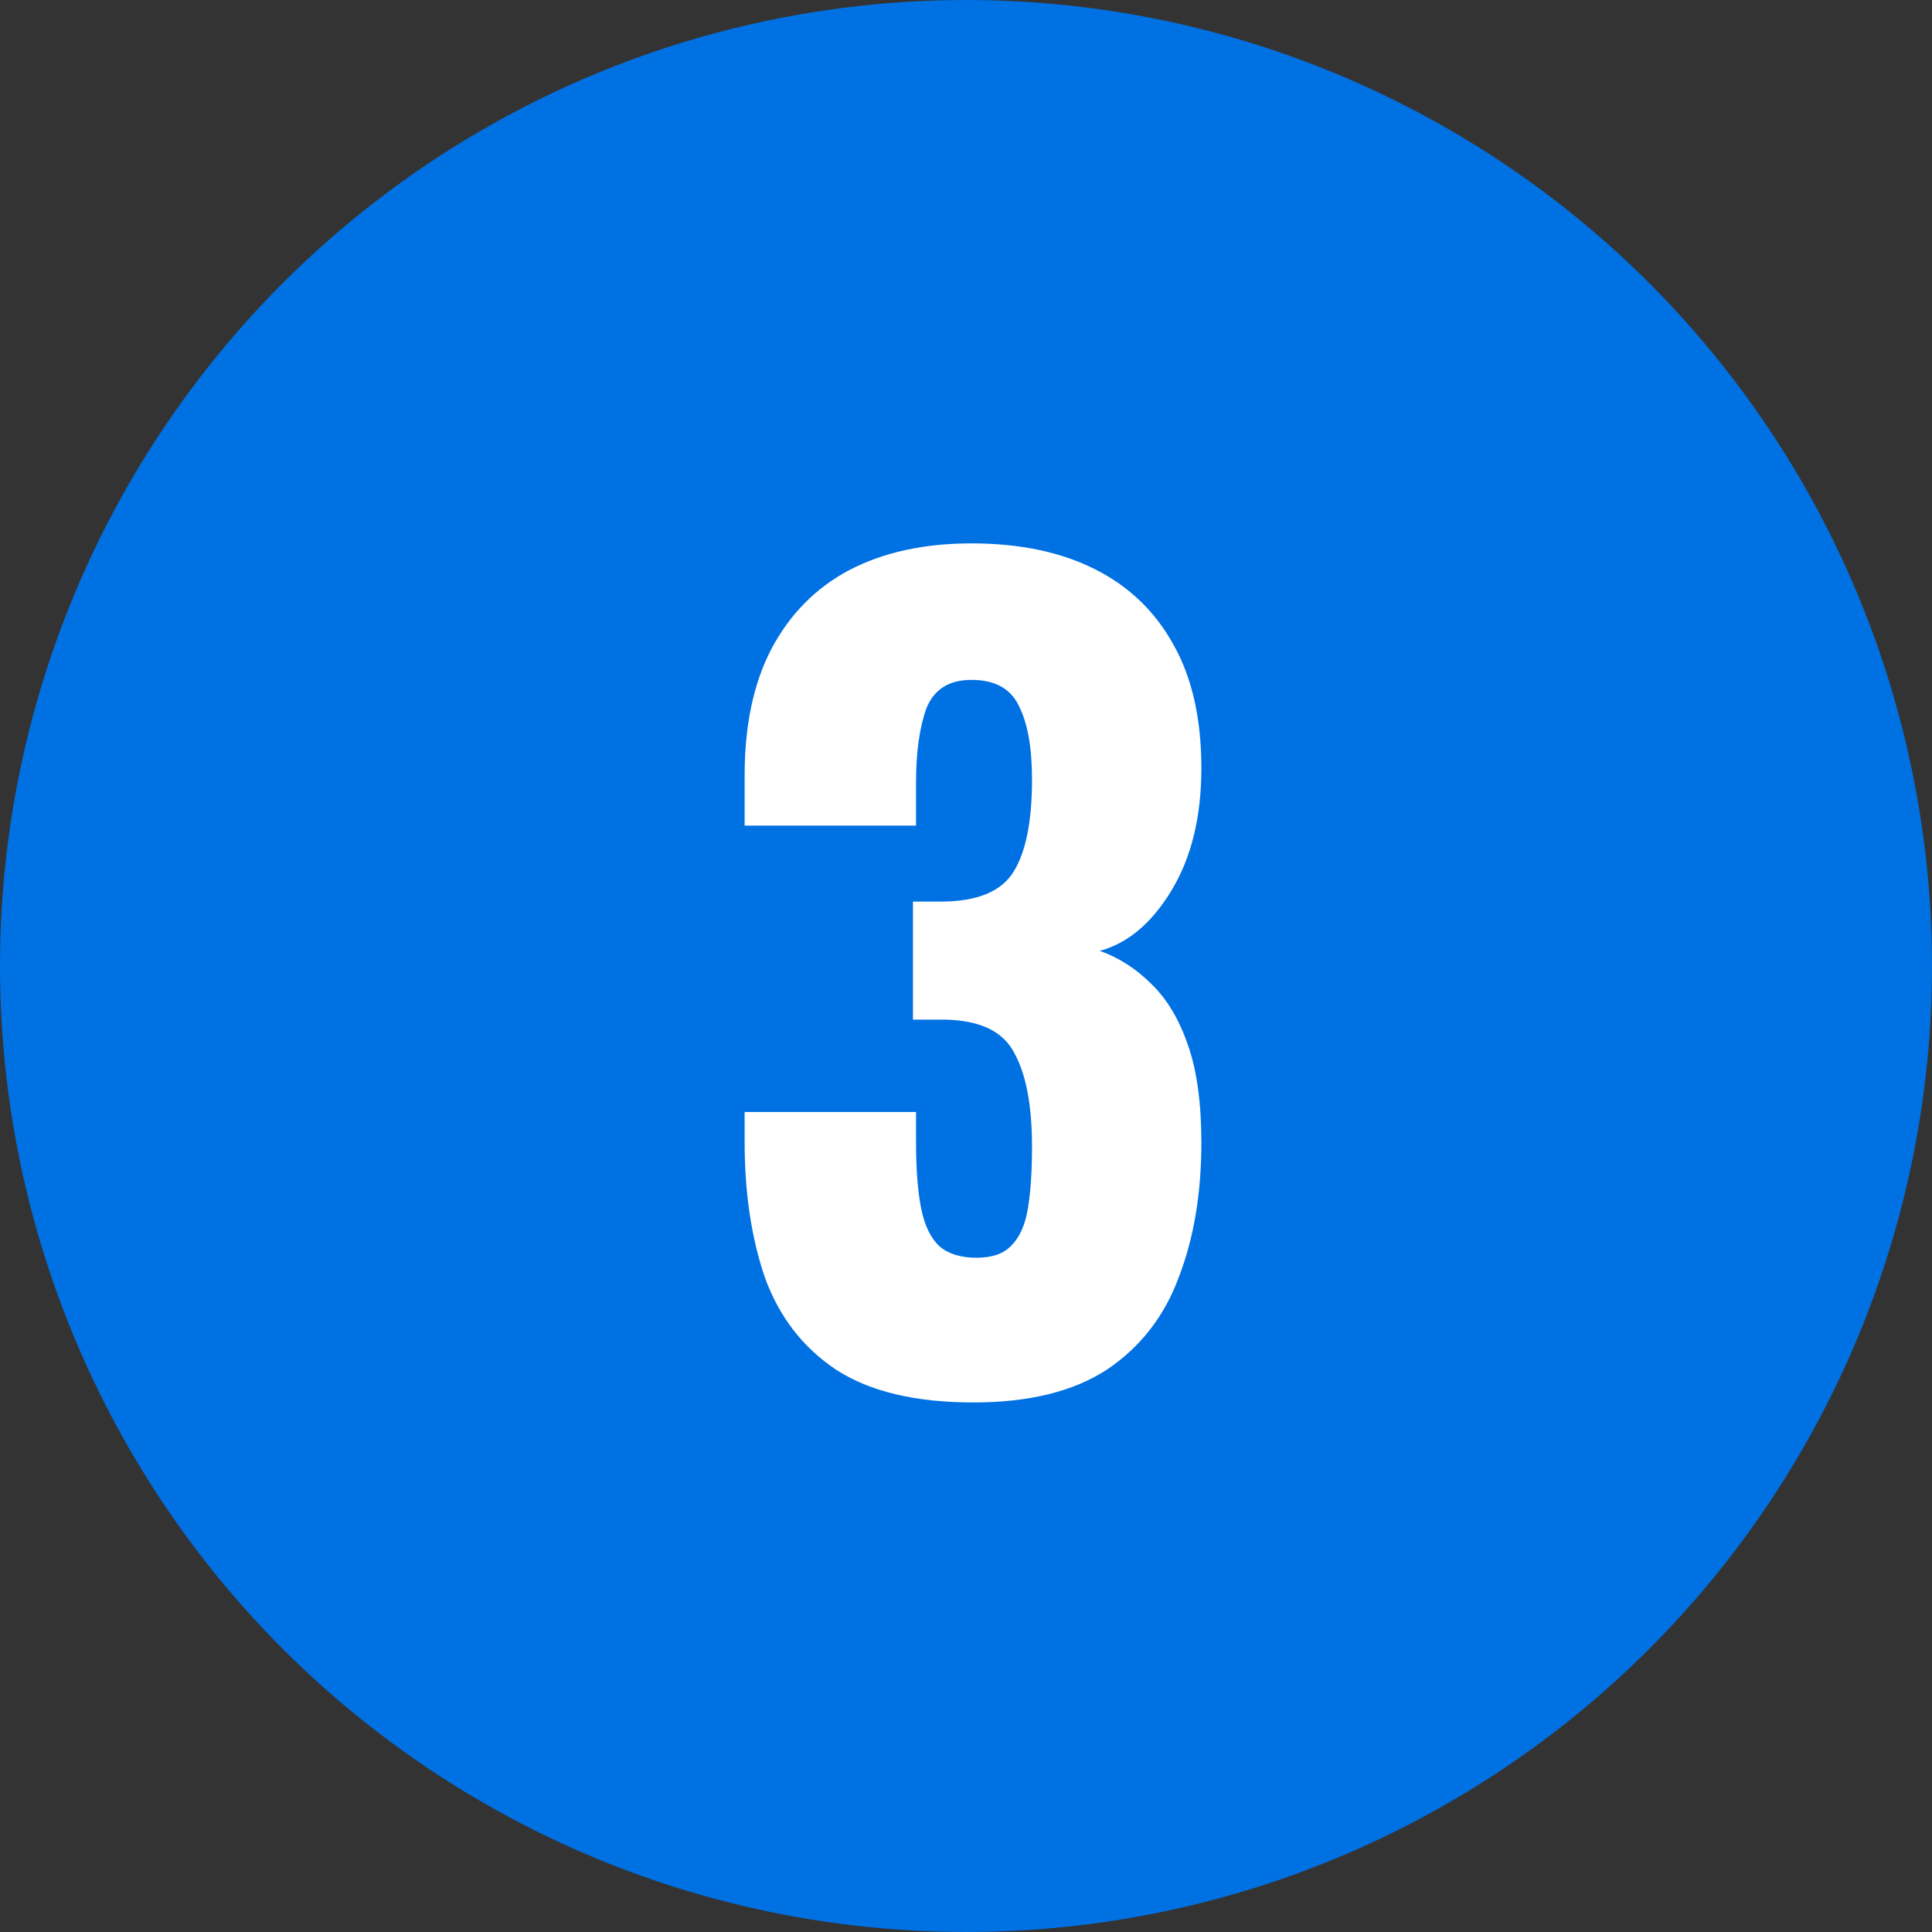
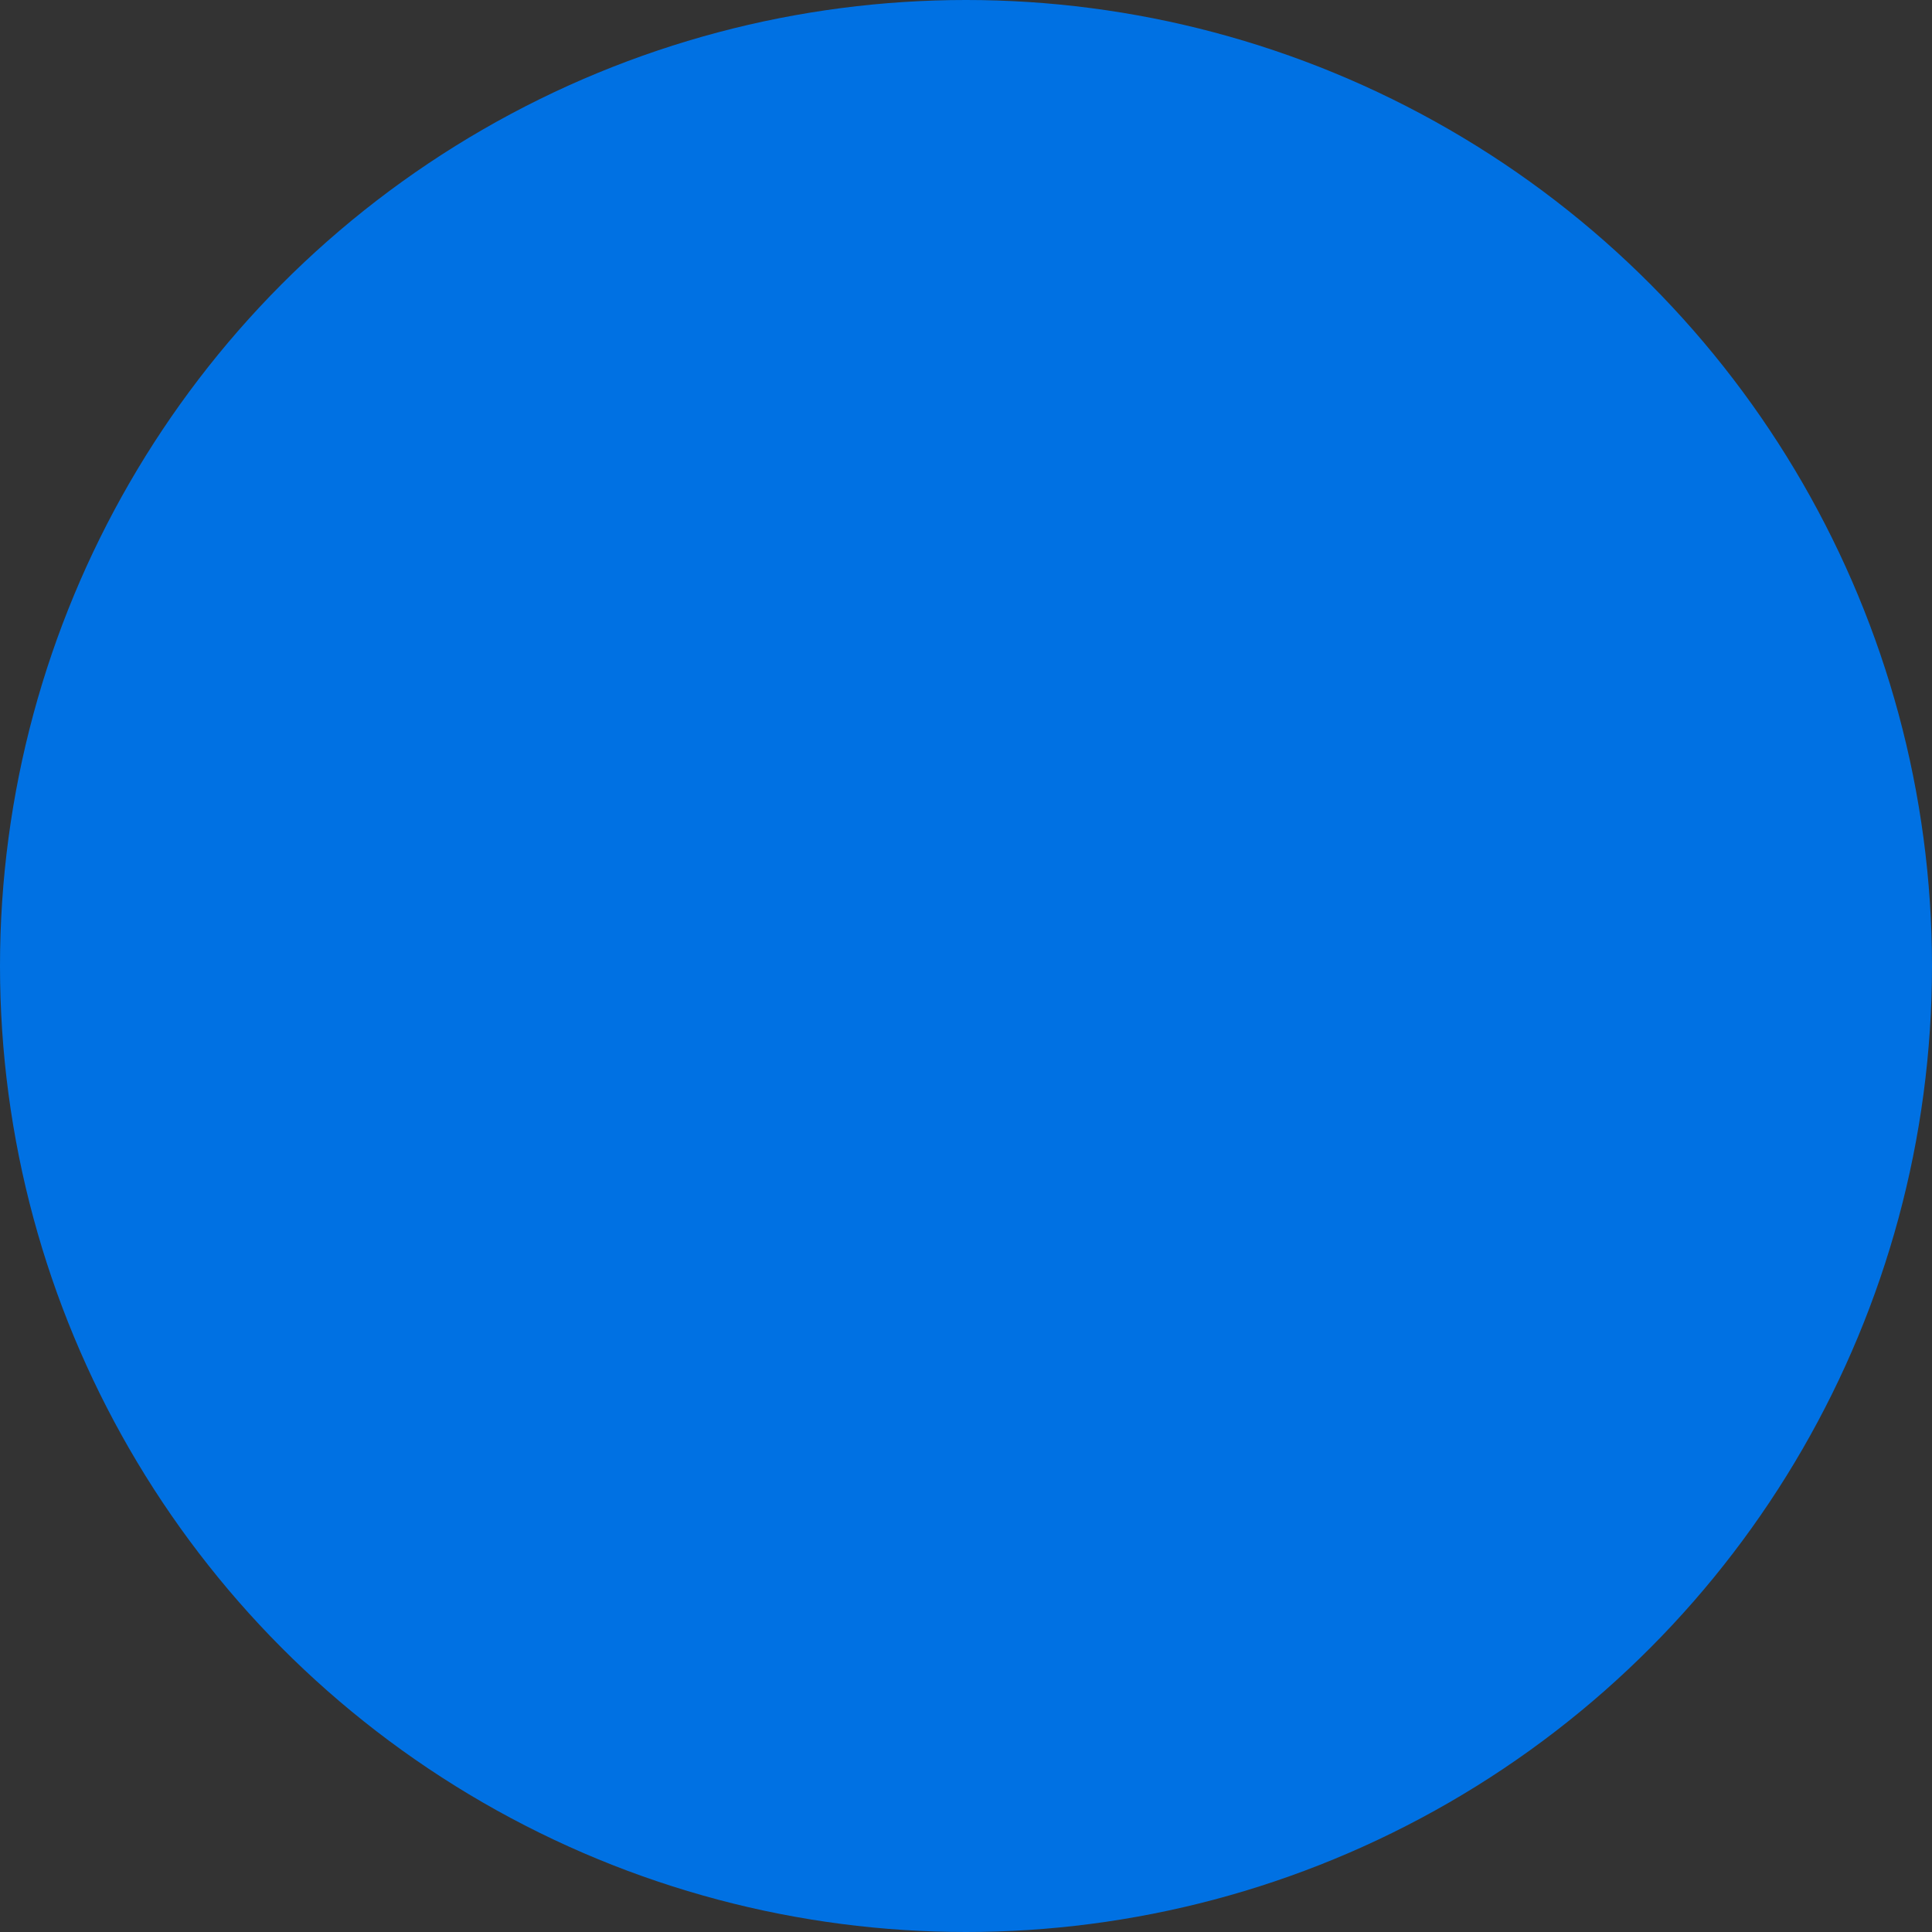
<svg xmlns="http://www.w3.org/2000/svg" width="96" height="96" viewBox="0 0 96 96" fill="none">
  <rect x="0" y="0" width="96" height="96" fill="#333333" stroke="none" />
  <circle cx="48" cy="48" r="48" fill="#0071E3" />
-   <path d="M48.373 69.687C45.483 69.687 43.205 69.143 41.539 68.055C39.907 66.967 38.734 65.454 38.02 63.516C37.34 61.544 37 59.283 37 56.733V55.254H45.517C45.517 55.288 45.517 55.475 45.517 55.815C45.517 56.155 45.517 56.461 45.517 56.733C45.517 58.093 45.602 59.198 45.772 60.048C45.942 60.898 46.248 61.527 46.69 61.935C47.132 62.309 47.744 62.496 48.526 62.496C49.308 62.496 49.886 62.292 50.26 61.884C50.668 61.476 50.94 60.864 51.076 60.048C51.212 59.232 51.28 58.212 51.28 56.988C51.28 54.948 50.991 53.401 50.413 52.347C49.869 51.259 48.713 50.698 46.945 50.664C46.911 50.664 46.724 50.664 46.384 50.664C46.044 50.664 45.704 50.664 45.364 50.664V44.799C45.602 44.799 45.84 44.799 46.078 44.799C46.316 44.799 46.537 44.799 46.741 44.799C48.543 44.799 49.75 44.306 50.362 43.32C50.974 42.334 51.28 40.804 51.28 38.73C51.28 37.132 51.059 35.908 50.617 35.058C50.209 34.208 49.427 33.783 48.271 33.783C47.149 33.783 46.401 34.259 46.027 35.211C45.687 36.163 45.517 37.387 45.517 38.883C45.517 39.223 45.517 39.58 45.517 39.954C45.517 40.294 45.517 40.651 45.517 41.025H37V38.526C37 36.044 37.442 33.953 38.326 32.253C39.244 30.519 40.536 29.21 42.202 28.326C43.902 27.442 45.925 27 48.271 27C50.651 27 52.691 27.425 54.391 28.275C56.091 29.125 57.4 30.383 58.318 32.049C59.236 33.681 59.695 35.721 59.695 38.169C59.695 40.583 59.202 42.606 58.216 44.238C57.23 45.87 56.04 46.873 54.646 47.247C55.598 47.587 56.448 48.131 57.196 48.879C57.978 49.627 58.59 50.647 59.032 51.939C59.474 53.197 59.695 54.812 59.695 56.784C59.695 59.3 59.321 61.527 58.573 63.465C57.859 65.403 56.669 66.933 55.003 68.055C53.337 69.143 51.127 69.687 48.373 69.687Z" fill="white" />
</svg>